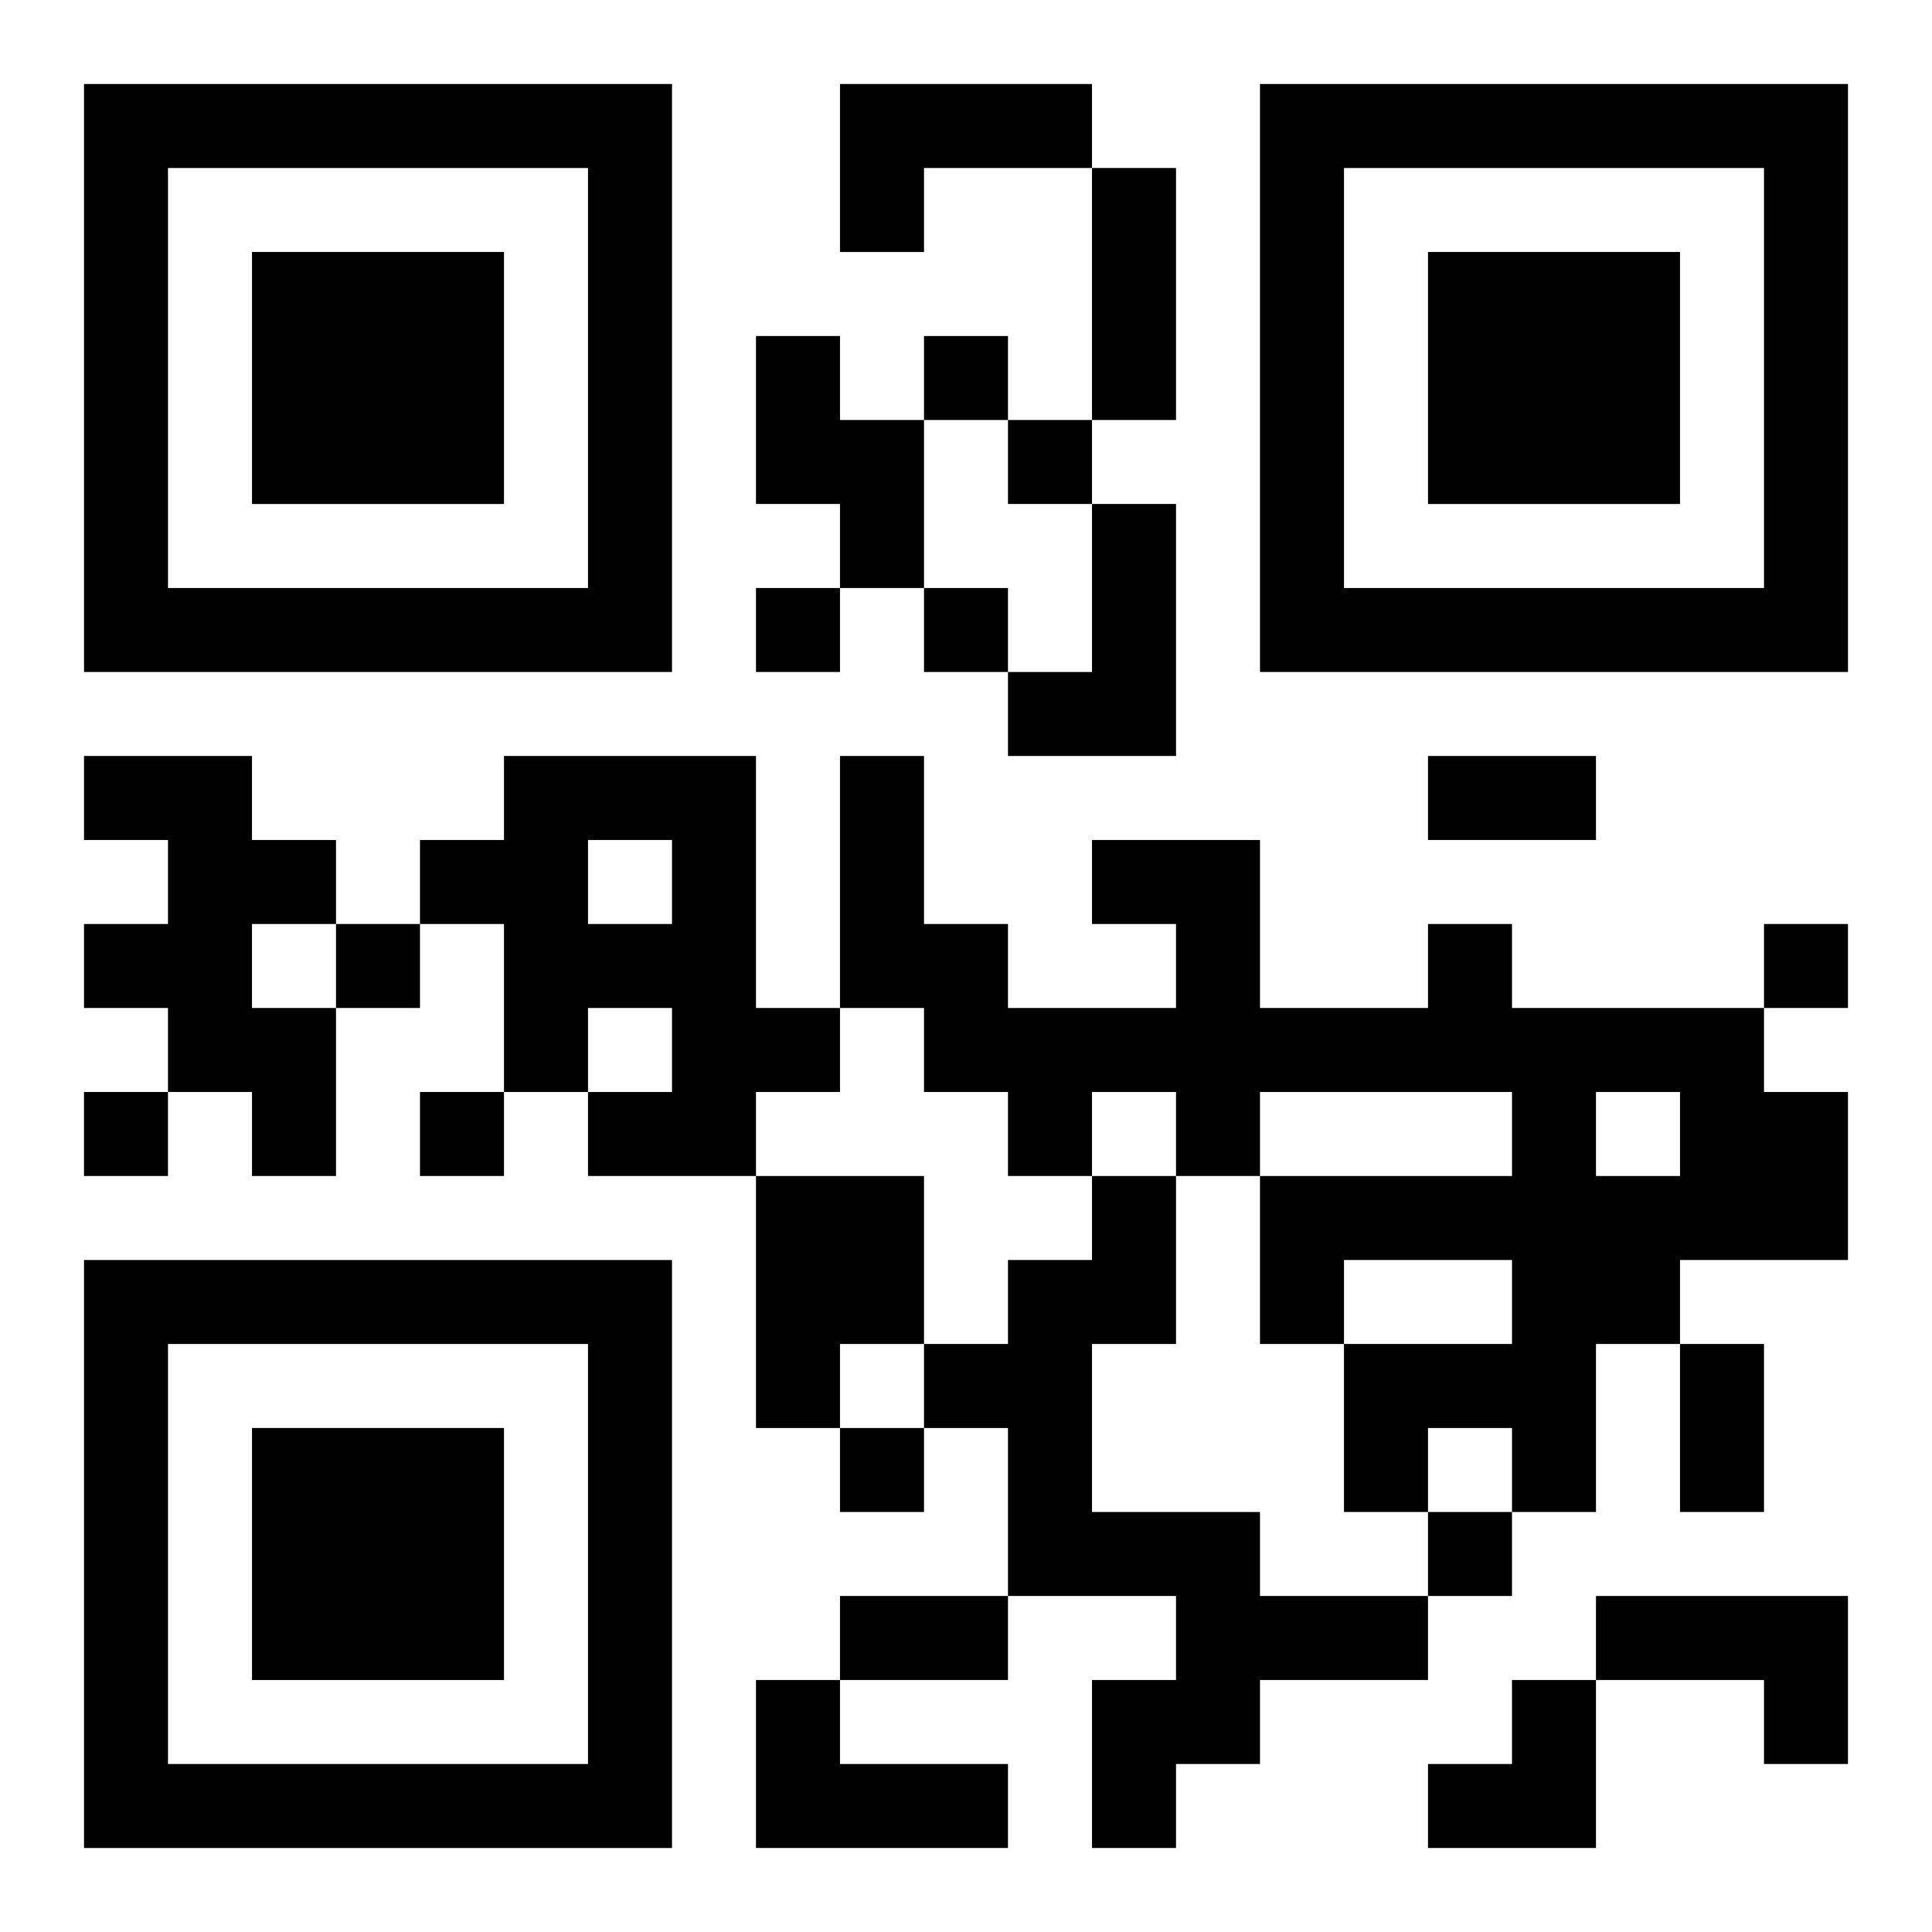
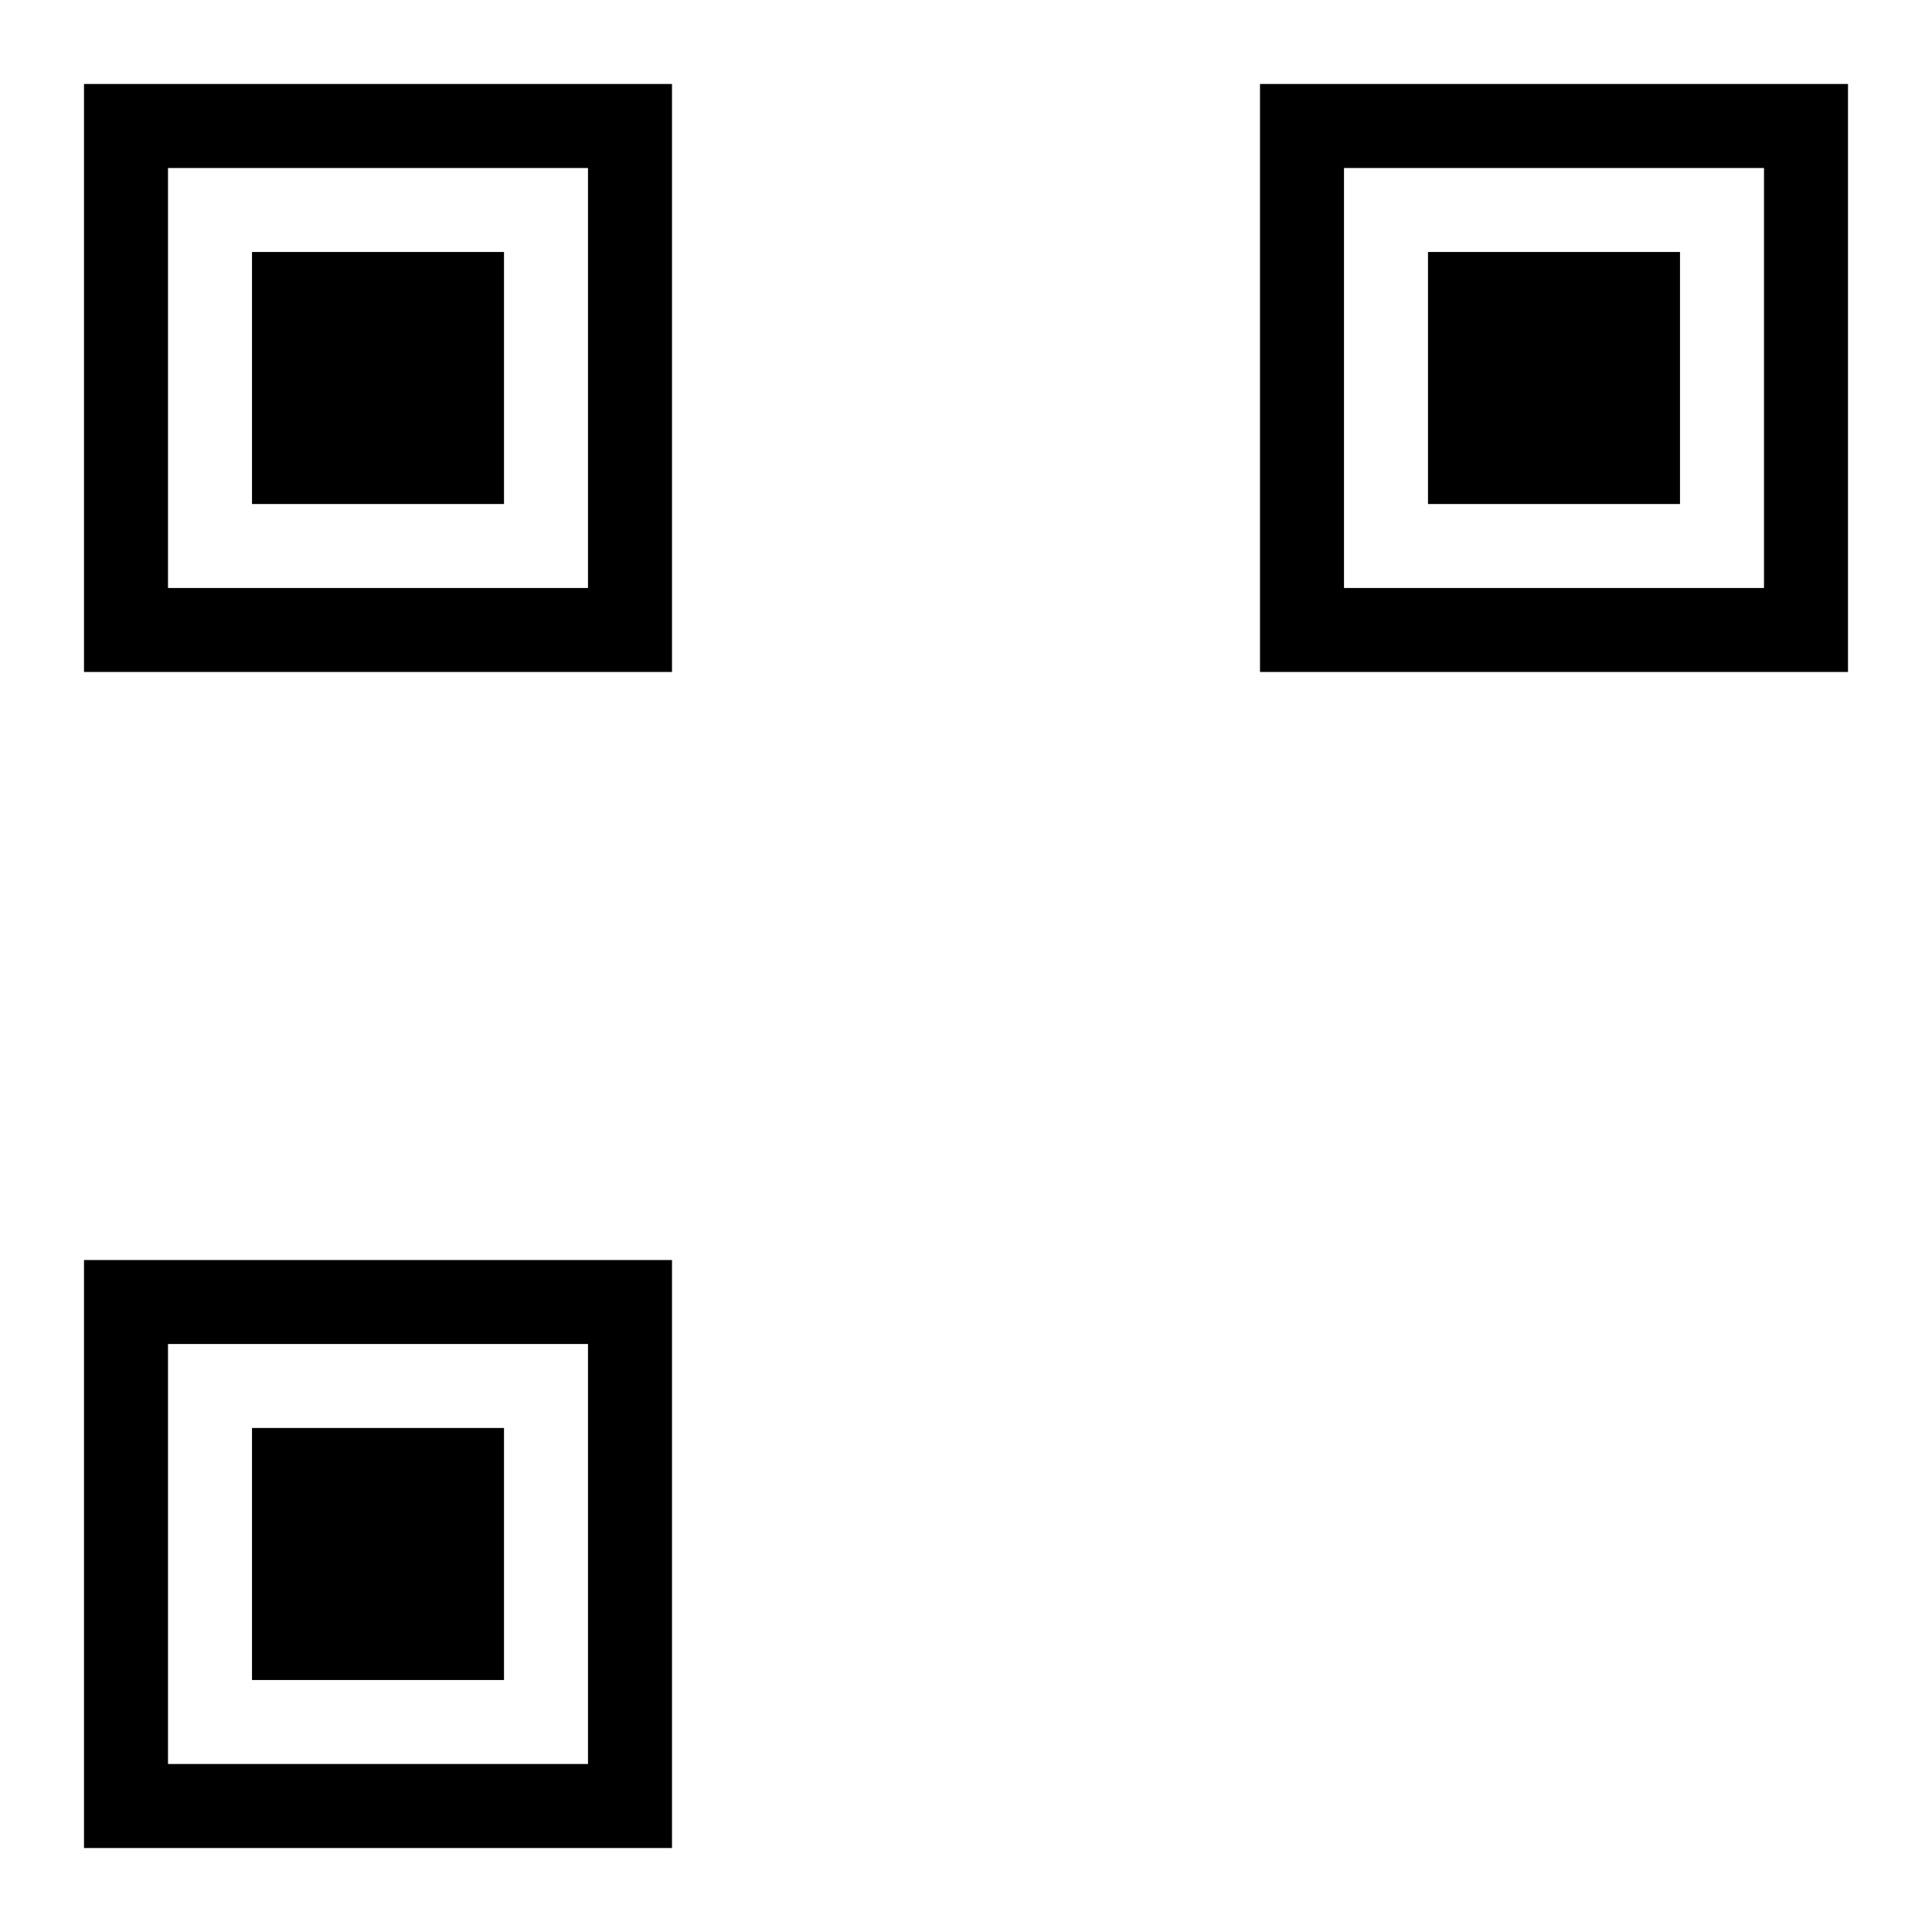
<svg xmlns="http://www.w3.org/2000/svg" xmlns:xlink="http://www.w3.org/1999/xlink" width="250" height="250" baseProfile="full" version="1.1" viewBox="-1 -1 23 23">
  <symbol id="a">
    <path d="m0 7v7h7v-7h-7zm1 1h5v5h-5v-5zm1 1v3h3v-3h-3z" />
  </symbol>
  <use y="-7" xlink:href="#a" />
  <use y="7" xlink:href="#a" />
  <use x="14" y="-7" xlink:href="#a" />
-   <path d="m9 0h3v1h-2v1h-1v-2m-1 3h1v1h1v2h-1v-1h-1v-2m4 2h1v3h-2v-1h1v-2m-12 3h2v1h1v1h-1v1h1v2h-1v-1h-1v-1h-1v-1h1v-1h-1v-1m5 0h3v3h1v1h-1v1h-2v-1h1v-1h-1v1h-1v-2h-1v-1h1v-1m1 1v1h1v-1h-1m10 1h1v1h3v1h1v2h-2v1h-1v2h-1v-1h-1v1h-1v-2h2v-1h-2v1h-1v-2h3v-1h-3v1h-1v-1h-1v1h-1v-1h-1v-1h-1v-3h1v2h1v1h2v-1h-1v-1h2v2h2v-1m2 2v1h1v-1h-1m-10 1h2v2h-1v1h-1v-3m4 0h1v2h-1v2h2v1h2v1h-2v1h-1v1h-1v-2h1v-1h-2v-2h-1v-1h1v-1h1v-1m6 5h3v2h-1v-1h-2v-1m-10 1h1v1h2v1h-3v-2m2-16v1h1v-1h-1m1 1v1h1v-1h-1m-3 2v1h1v-1h-1m2 0v1h1v-1h-1m-7 4v1h1v-1h-1m17 0v1h1v-1h-1m-20 2v1h1v-1h-1m4 0v1h1v-1h-1m5 4v1h1v-1h-1m7 1v1h1v-1h-1m-4-16h1v3h-1v-3m4 7h2v1h-2v-1m3 7h1v2h-1v-2m-10 3h2v1h-2v-1m7 1m1 0h1v2h-2v-1h1z" />
</svg>